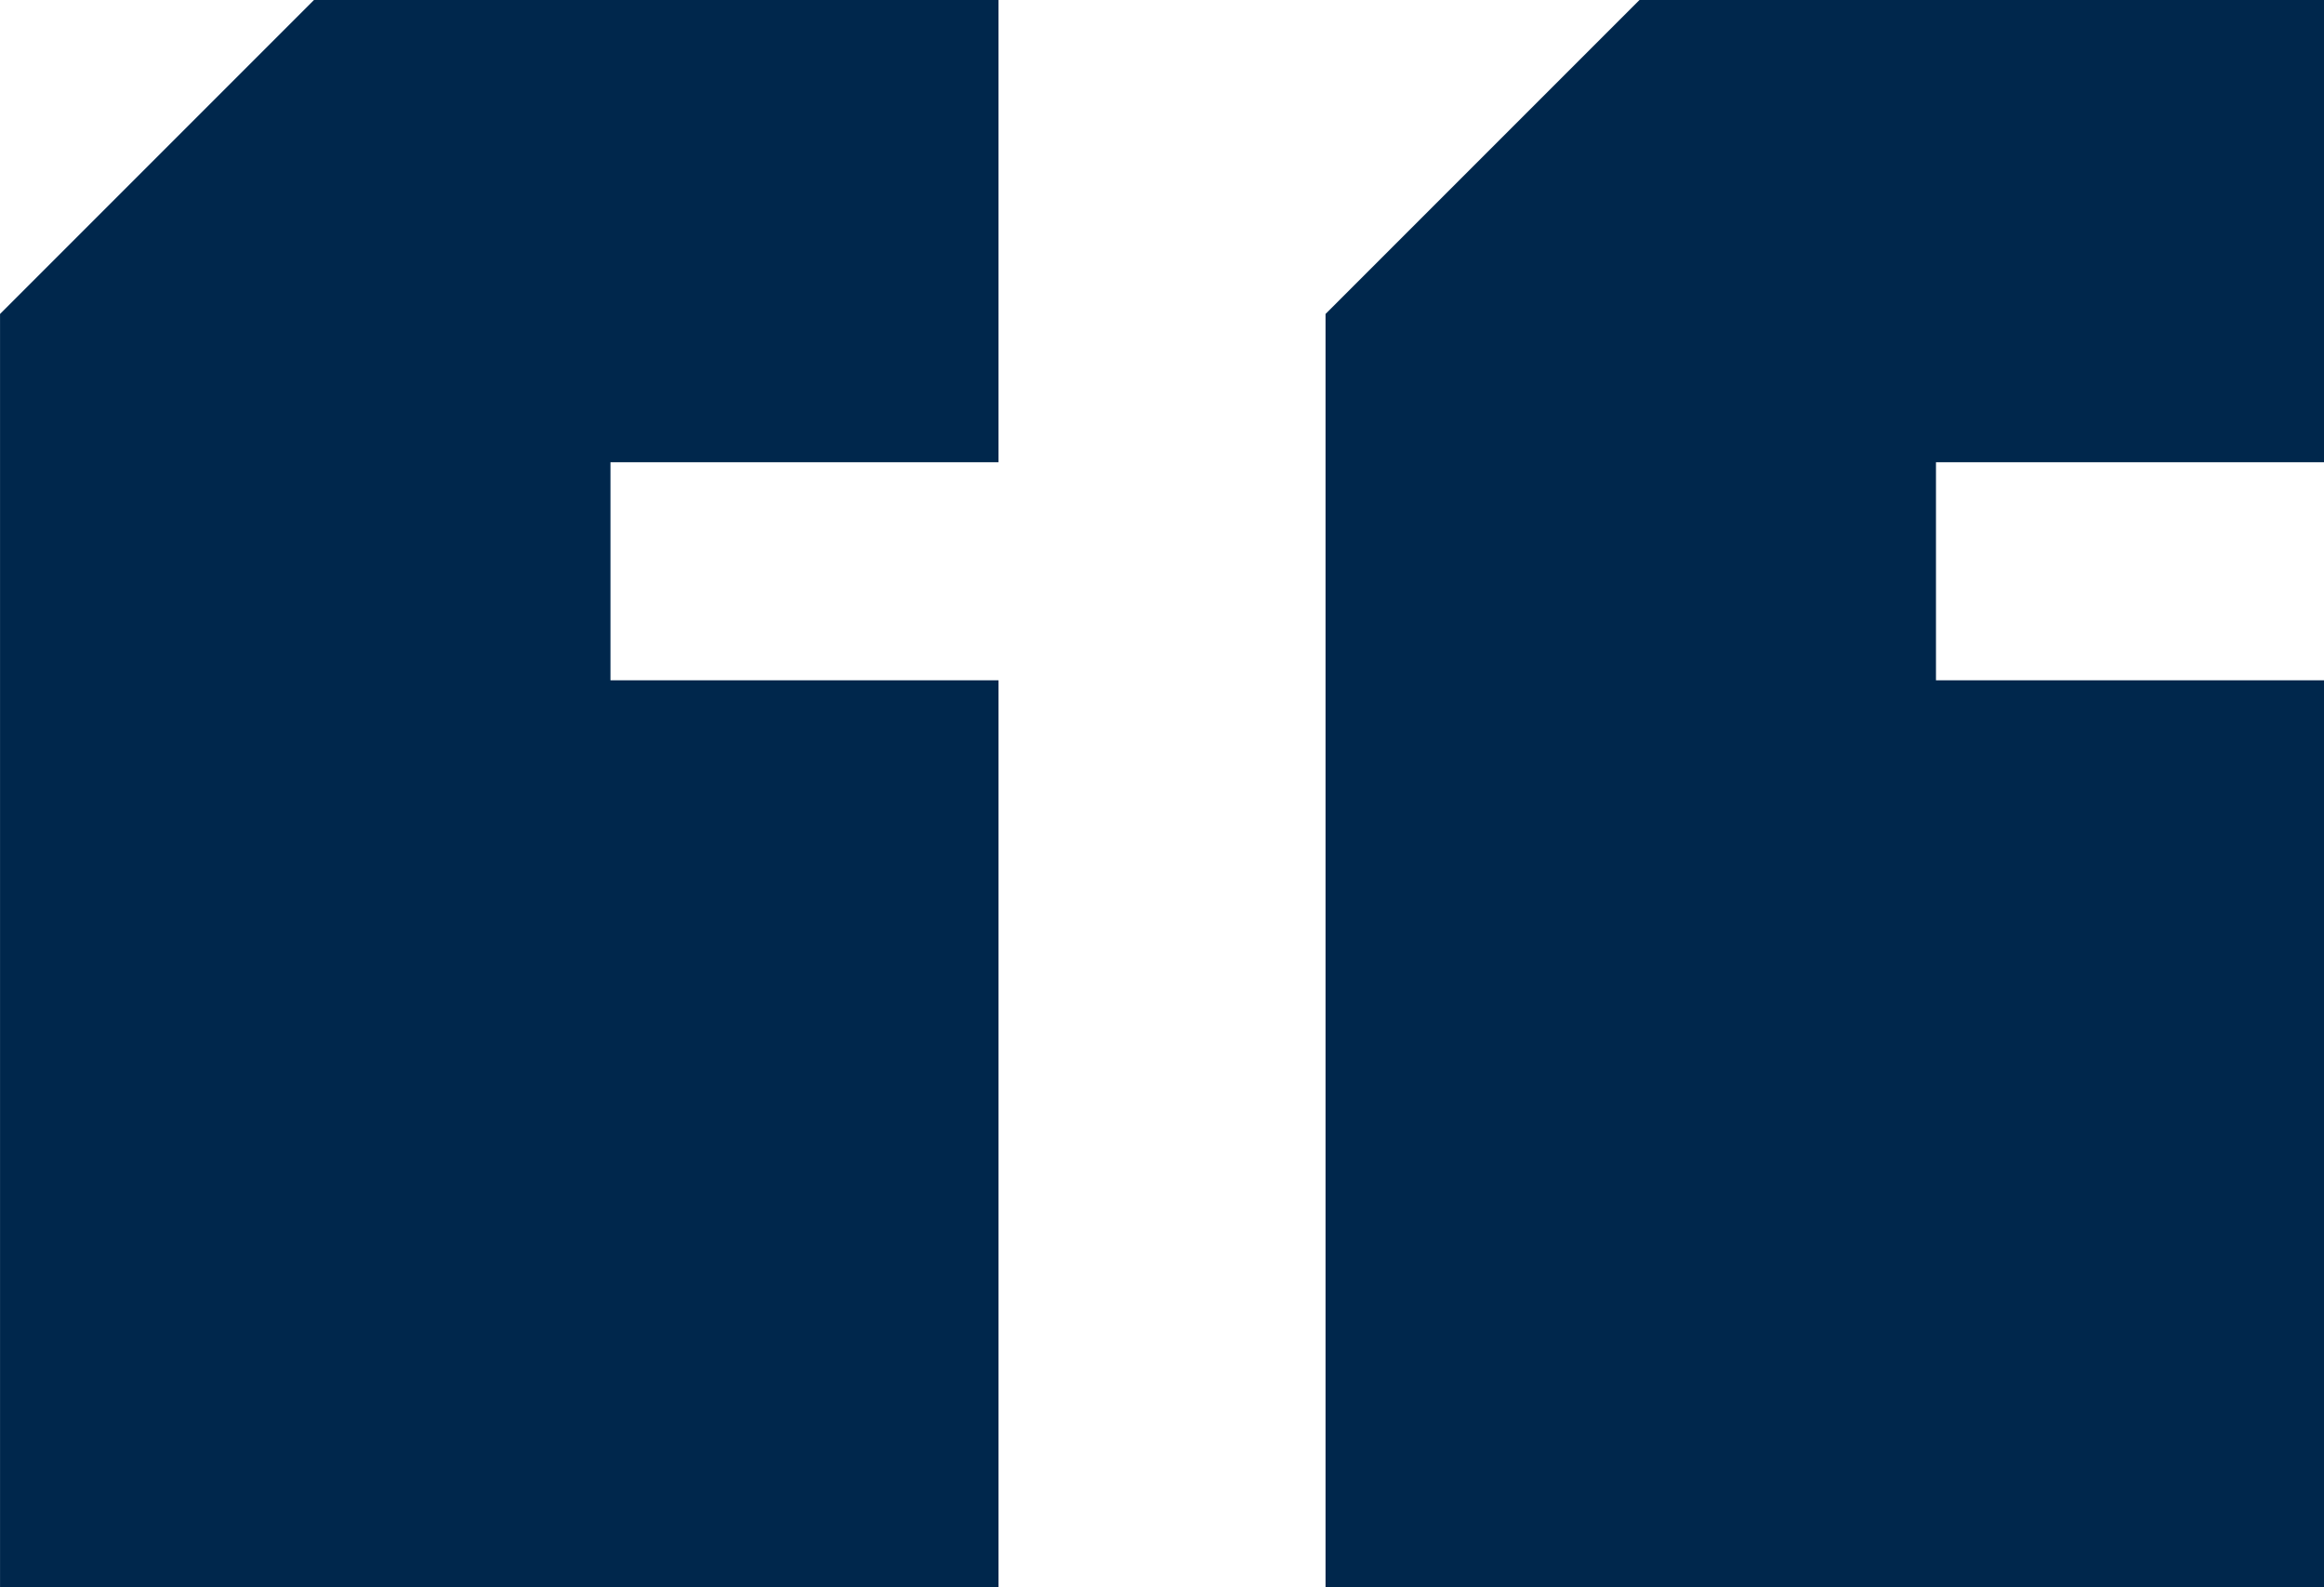
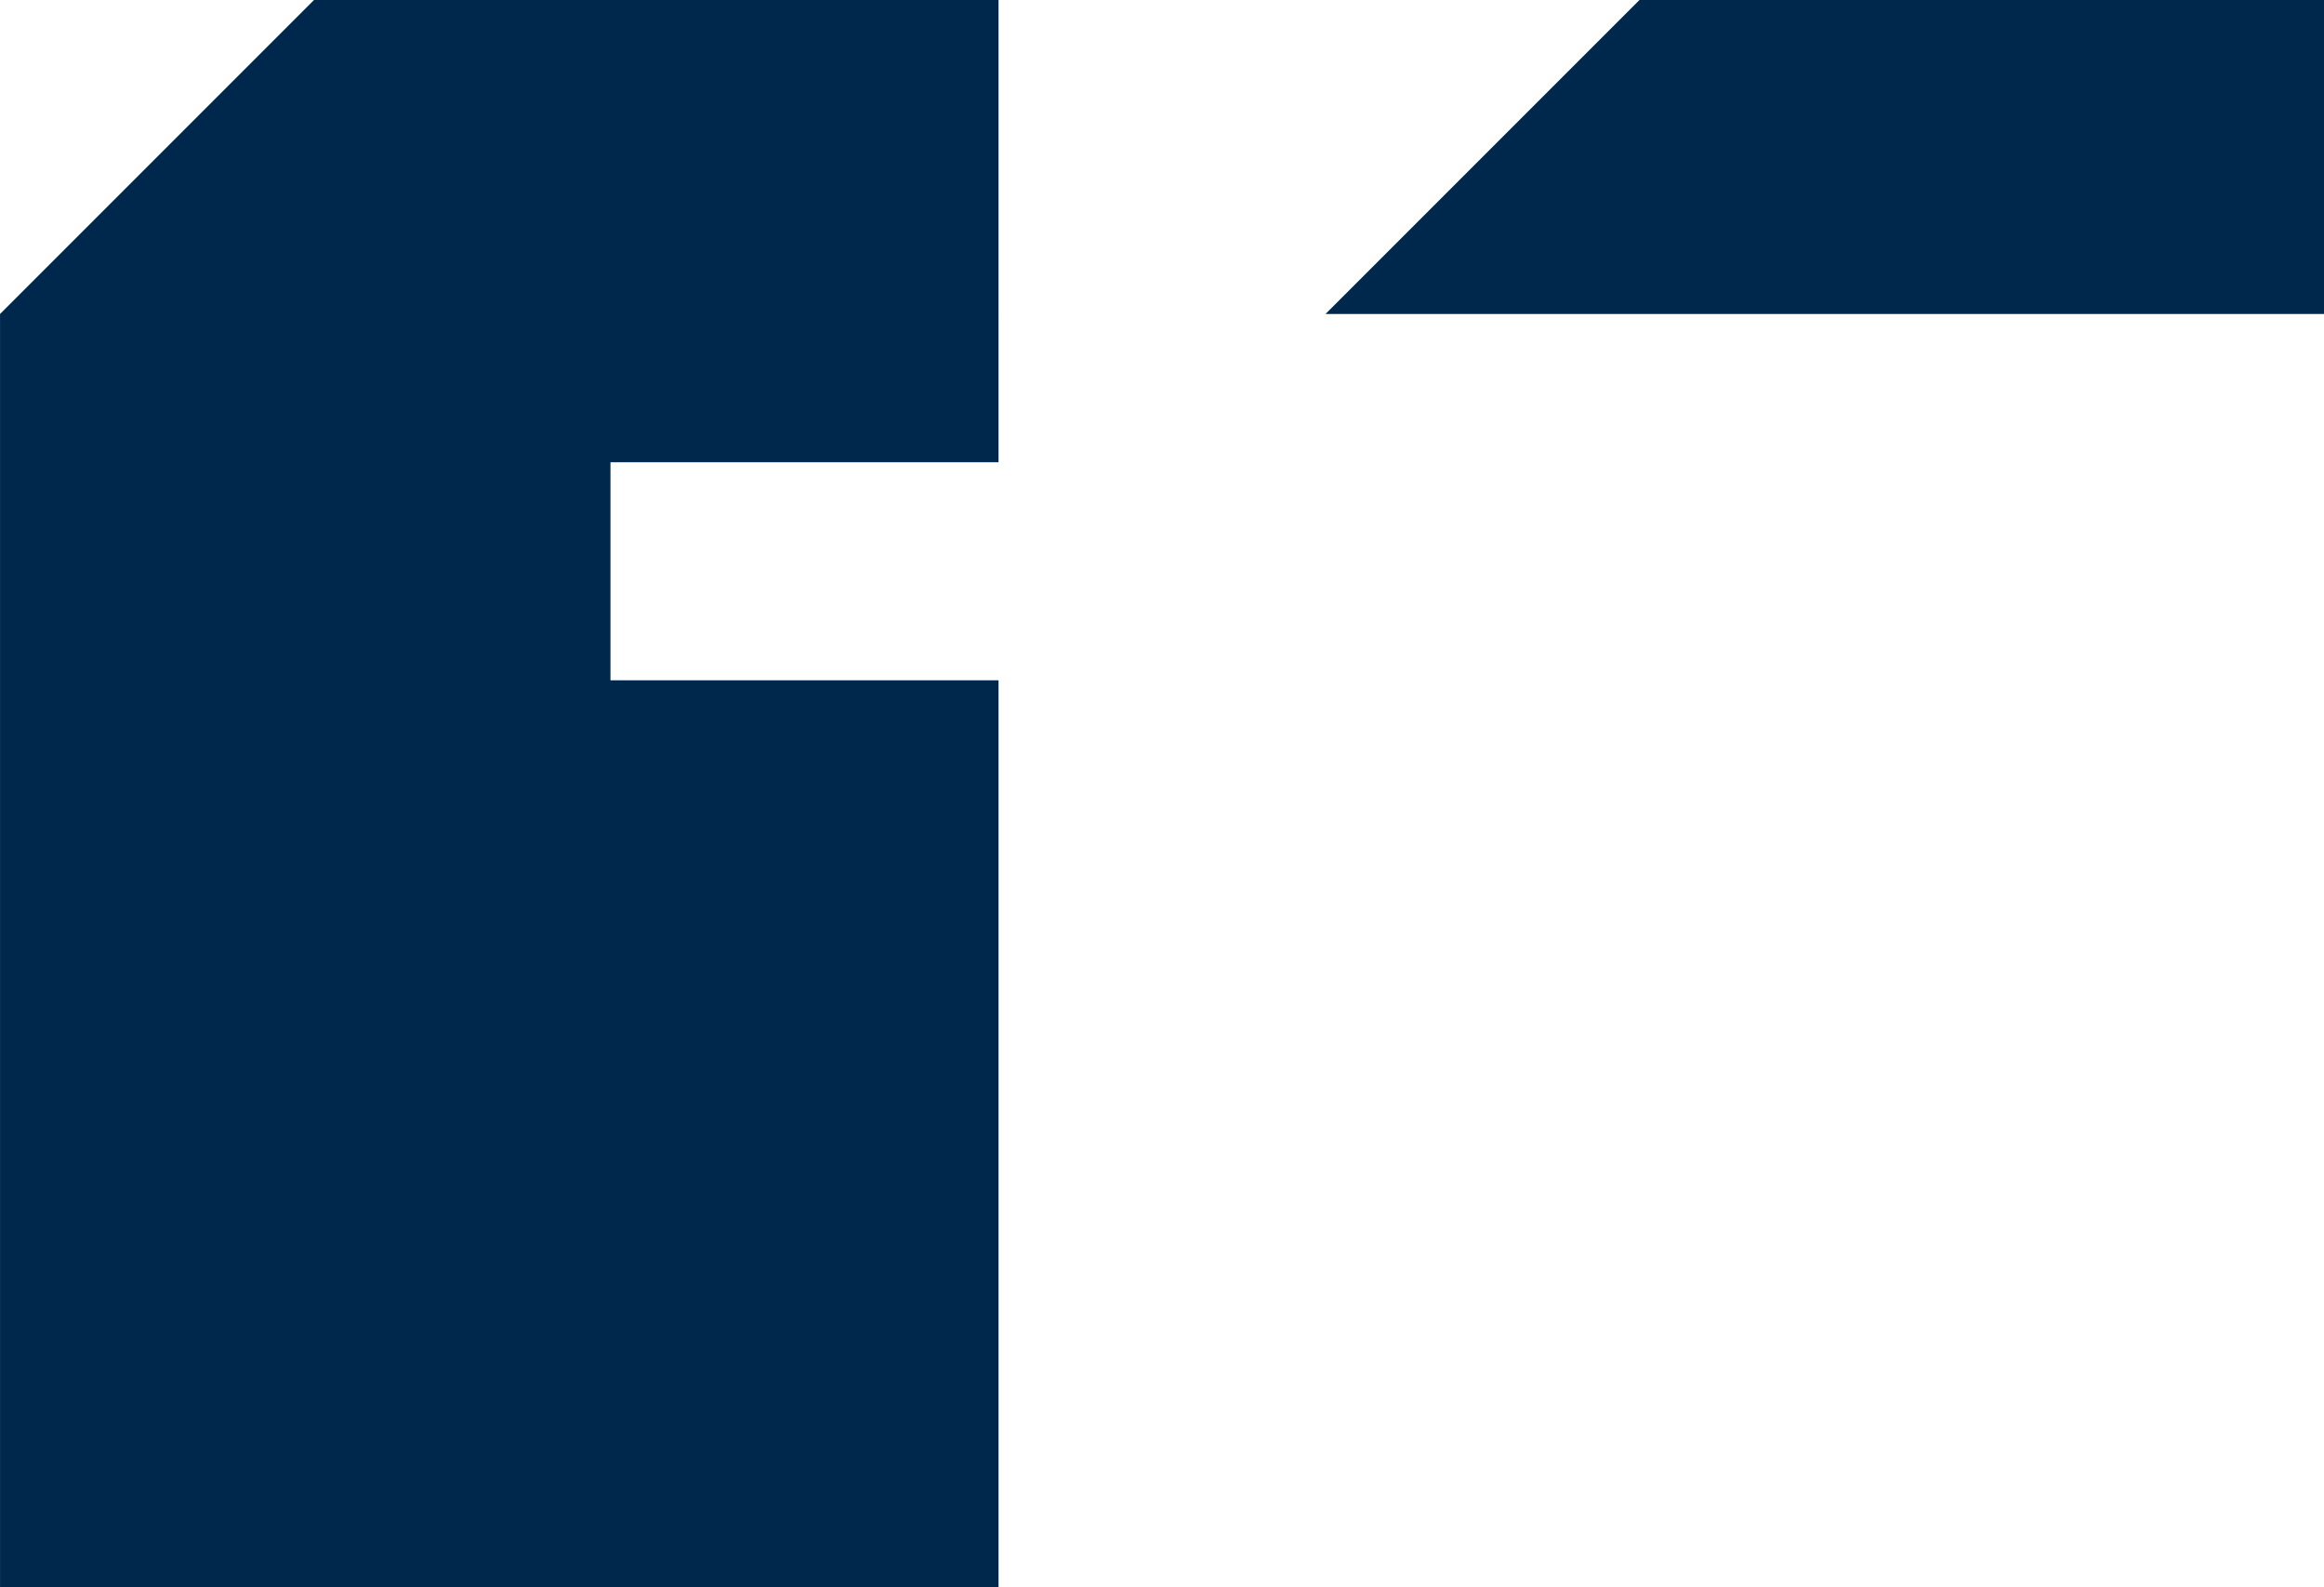
<svg xmlns="http://www.w3.org/2000/svg" width="66.625" height="45.5" viewBox="0 0 66.625 45.5">
-   <path data-name="Path 19968" d="M.001 45.5h28.625v-26H17.501v-6.25h11.125V0H9.001l-9 9Zm38 0h28.625v-26H55.501v-6.25h11.125V0H47.001l-9 9Z" fill="#00274c" />
+   <path data-name="Path 19968" d="M.001 45.5h28.625v-26H17.501v-6.25h11.125V0H9.001l-9 9m38 0h28.625v-26H55.501v-6.25h11.125V0H47.001l-9 9Z" fill="#00274c" />
</svg>